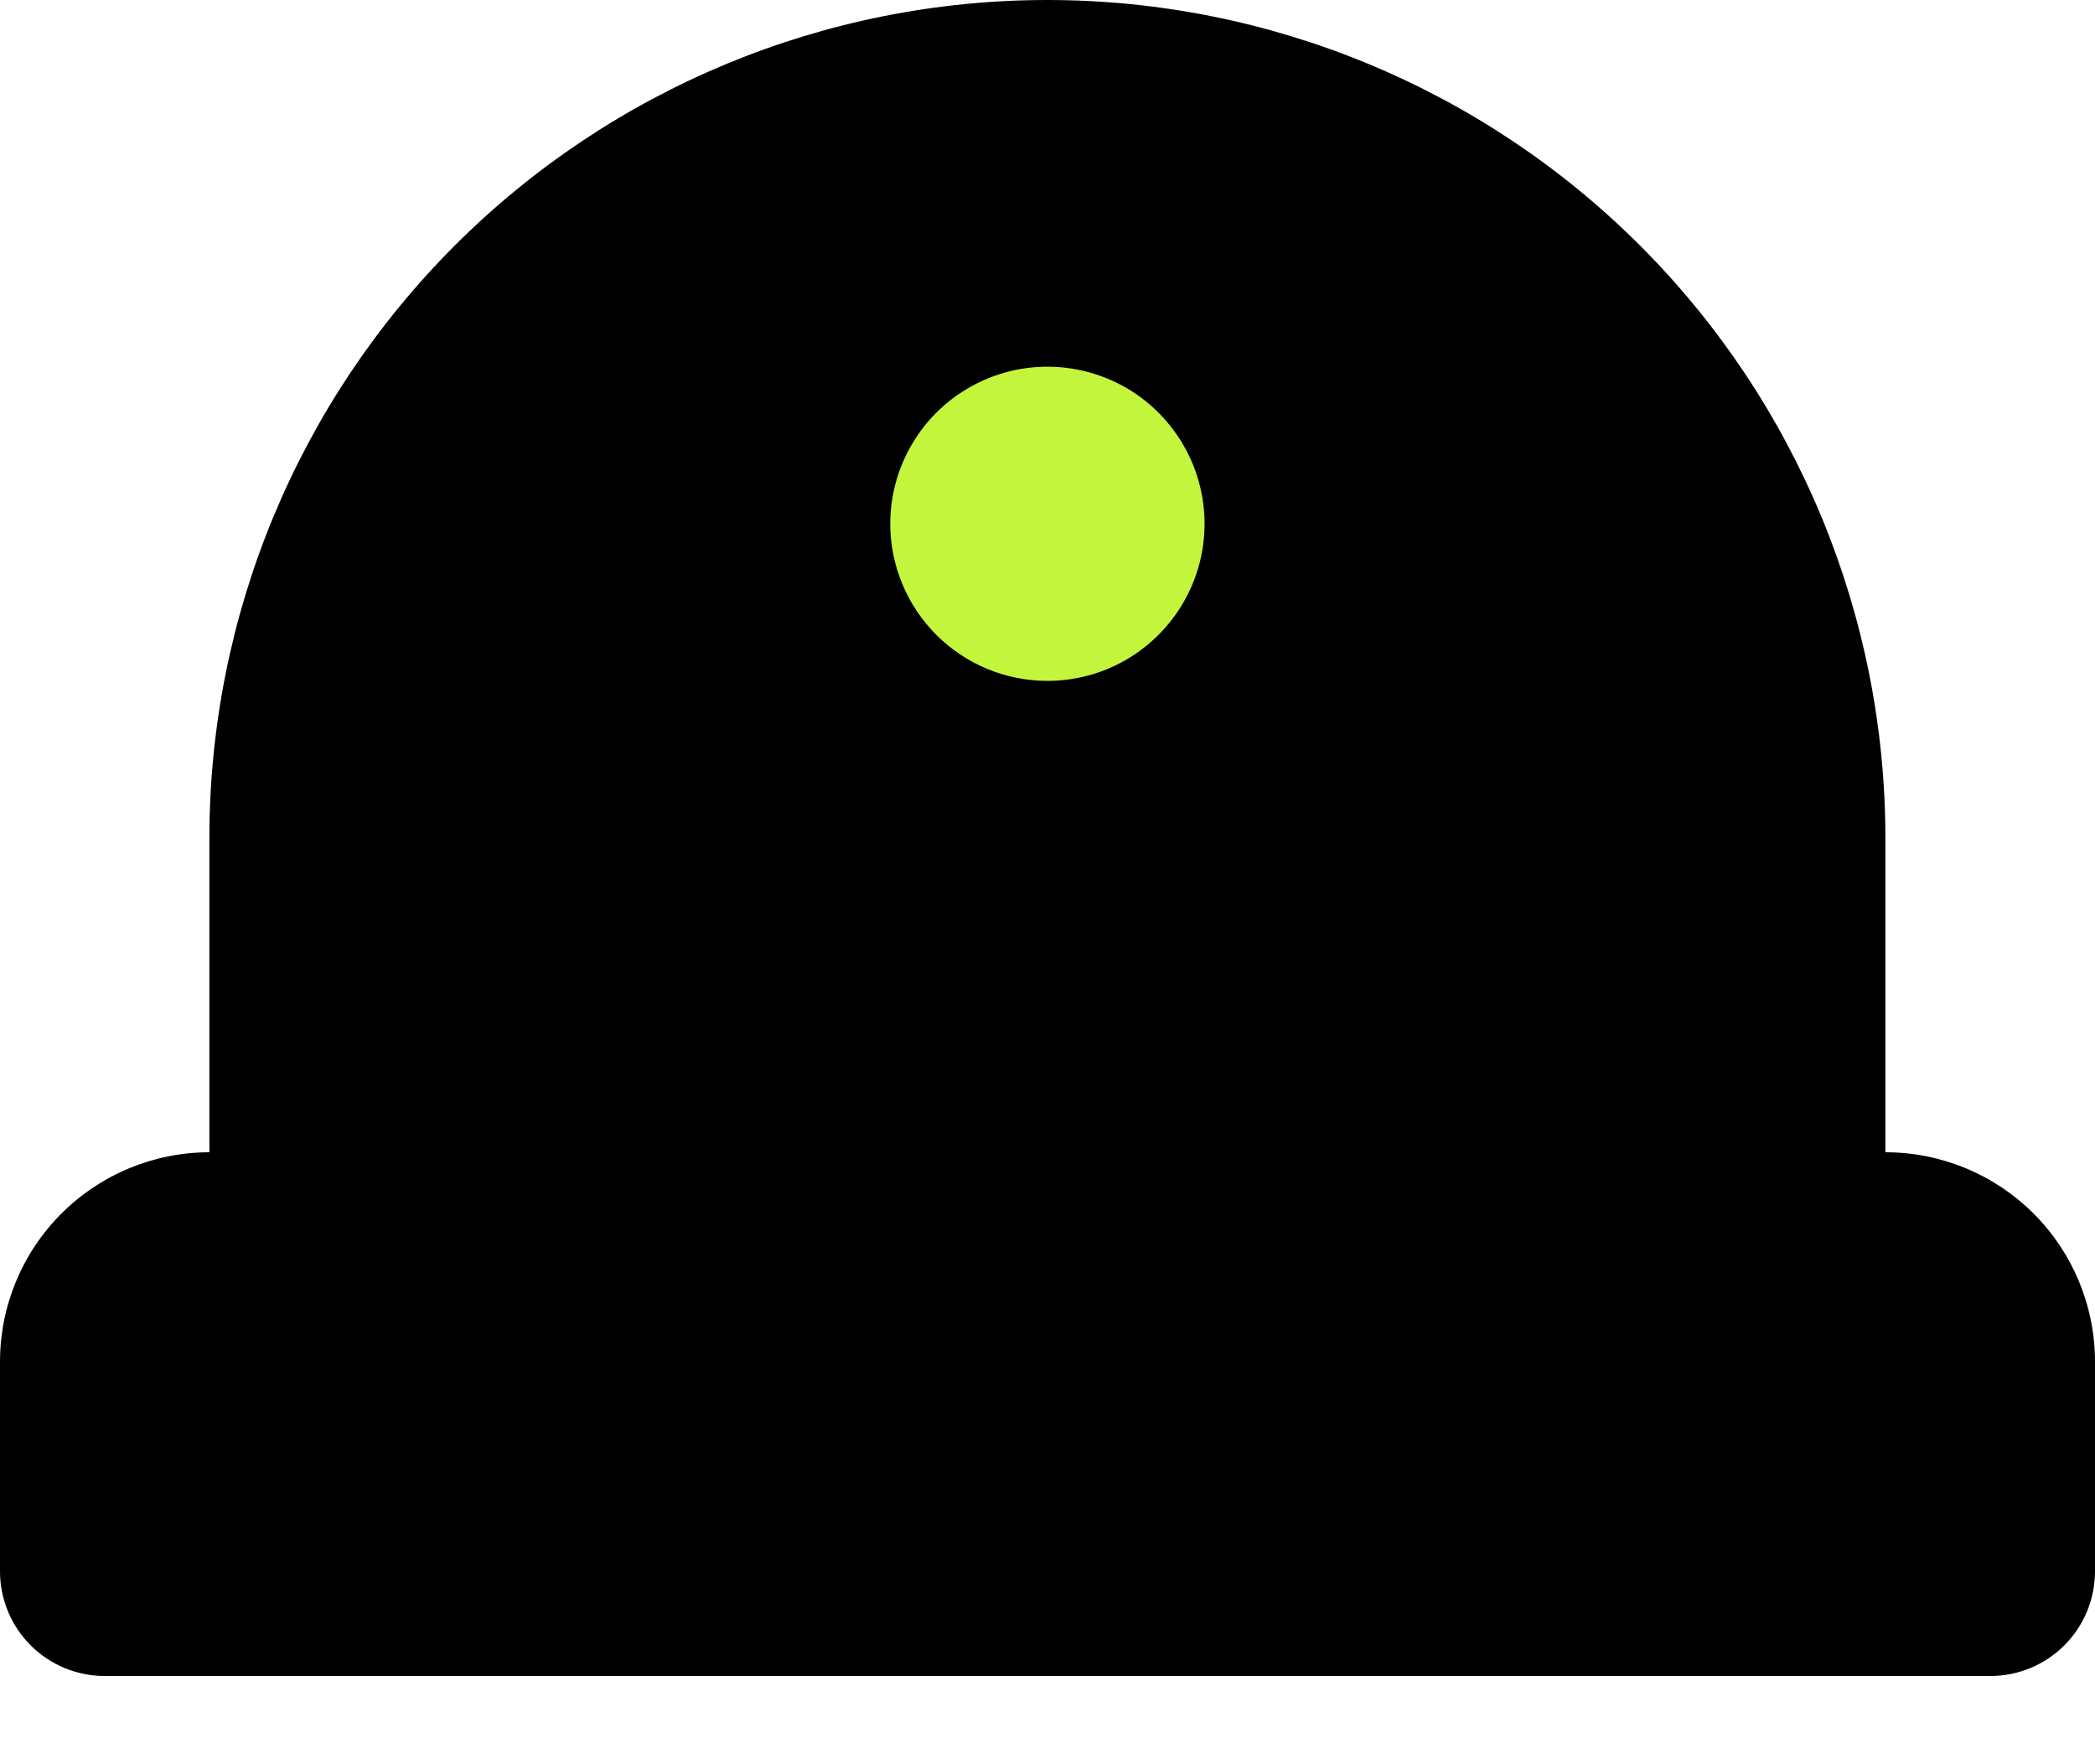
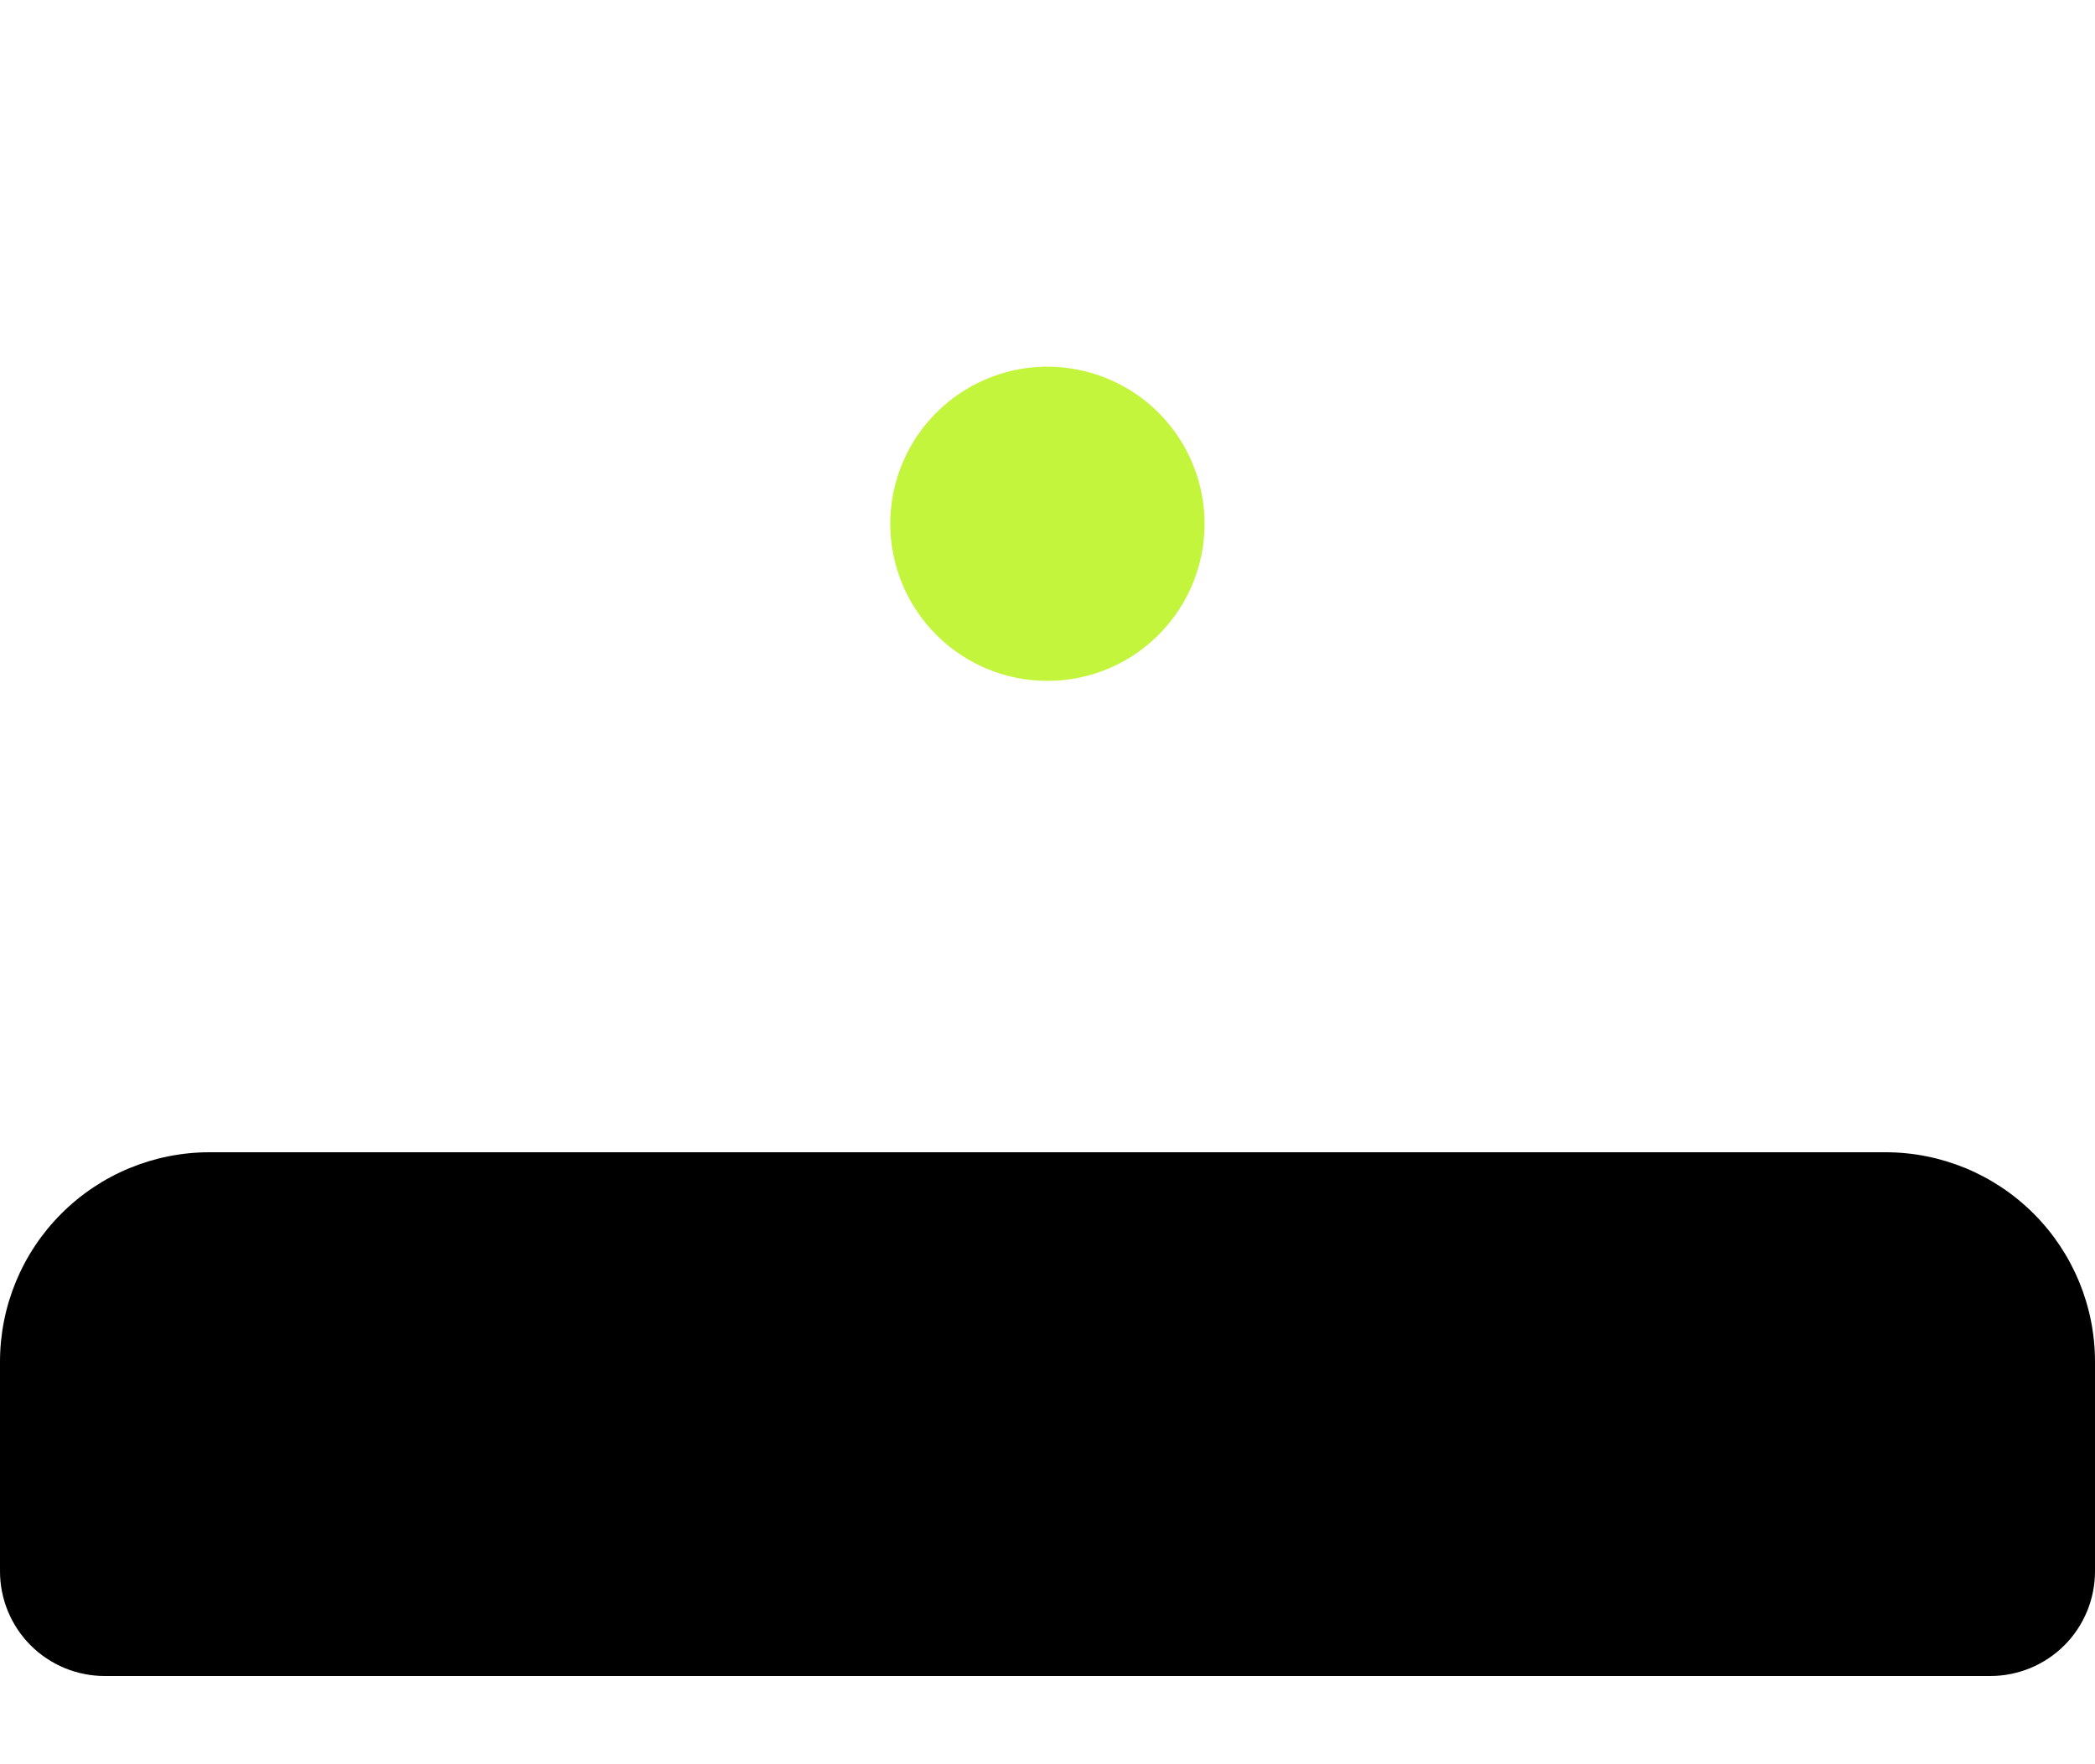
<svg xmlns="http://www.w3.org/2000/svg" width="19" height="16" viewBox="0 0 19 16" fill="none">
-   <path d="M2.849 11.4H16.149C16.401 11.4 16.643 11.3 16.821 11.122C16.999 10.943 17.099 10.702 17.099 10.45V7.6C17.099 5.584 16.299 3.651 14.873 2.226C13.448 0.801 11.515 0 9.499 0C7.484 0 5.551 0.801 4.125 2.226C2.7 3.651 1.899 5.584 1.899 7.6V10.45C1.899 10.702 2 10.943 2.178 11.122C2.356 11.3 2.597 11.4 2.849 11.4Z" fill="black" />
  <path d="M0 14.25V12.35C0 11.846 0.2 11.363 0.556 11.007C0.913 10.65 1.396 10.45 1.9 10.45H17.1C17.604 10.45 18.087 10.65 18.444 11.007C18.8 11.363 19 11.846 19 12.35V14.25C19 14.502 18.9 14.744 18.722 14.922C18.544 15.1 18.302 15.2 18.05 15.2H0.95C0.698 15.2 0.456 15.1 0.278 14.922C0.1 14.744 0 14.502 0 14.25Z" fill="black" />
  <path d="M9.499 6.175C9.781 6.175 10.057 6.092 10.291 5.935C10.525 5.778 10.708 5.556 10.816 5.295C10.924 5.035 10.952 4.749 10.897 4.472C10.842 4.196 10.706 3.942 10.507 3.743C10.308 3.543 10.054 3.408 9.777 3.353C9.501 3.298 9.214 3.326 8.954 3.434C8.694 3.542 8.471 3.724 8.315 3.958C8.158 4.193 8.074 4.468 8.074 4.75C8.074 5.128 8.225 5.491 8.492 5.758C8.759 6.025 9.121 6.175 9.499 6.175Z" fill="#C3F53C" />
</svg>